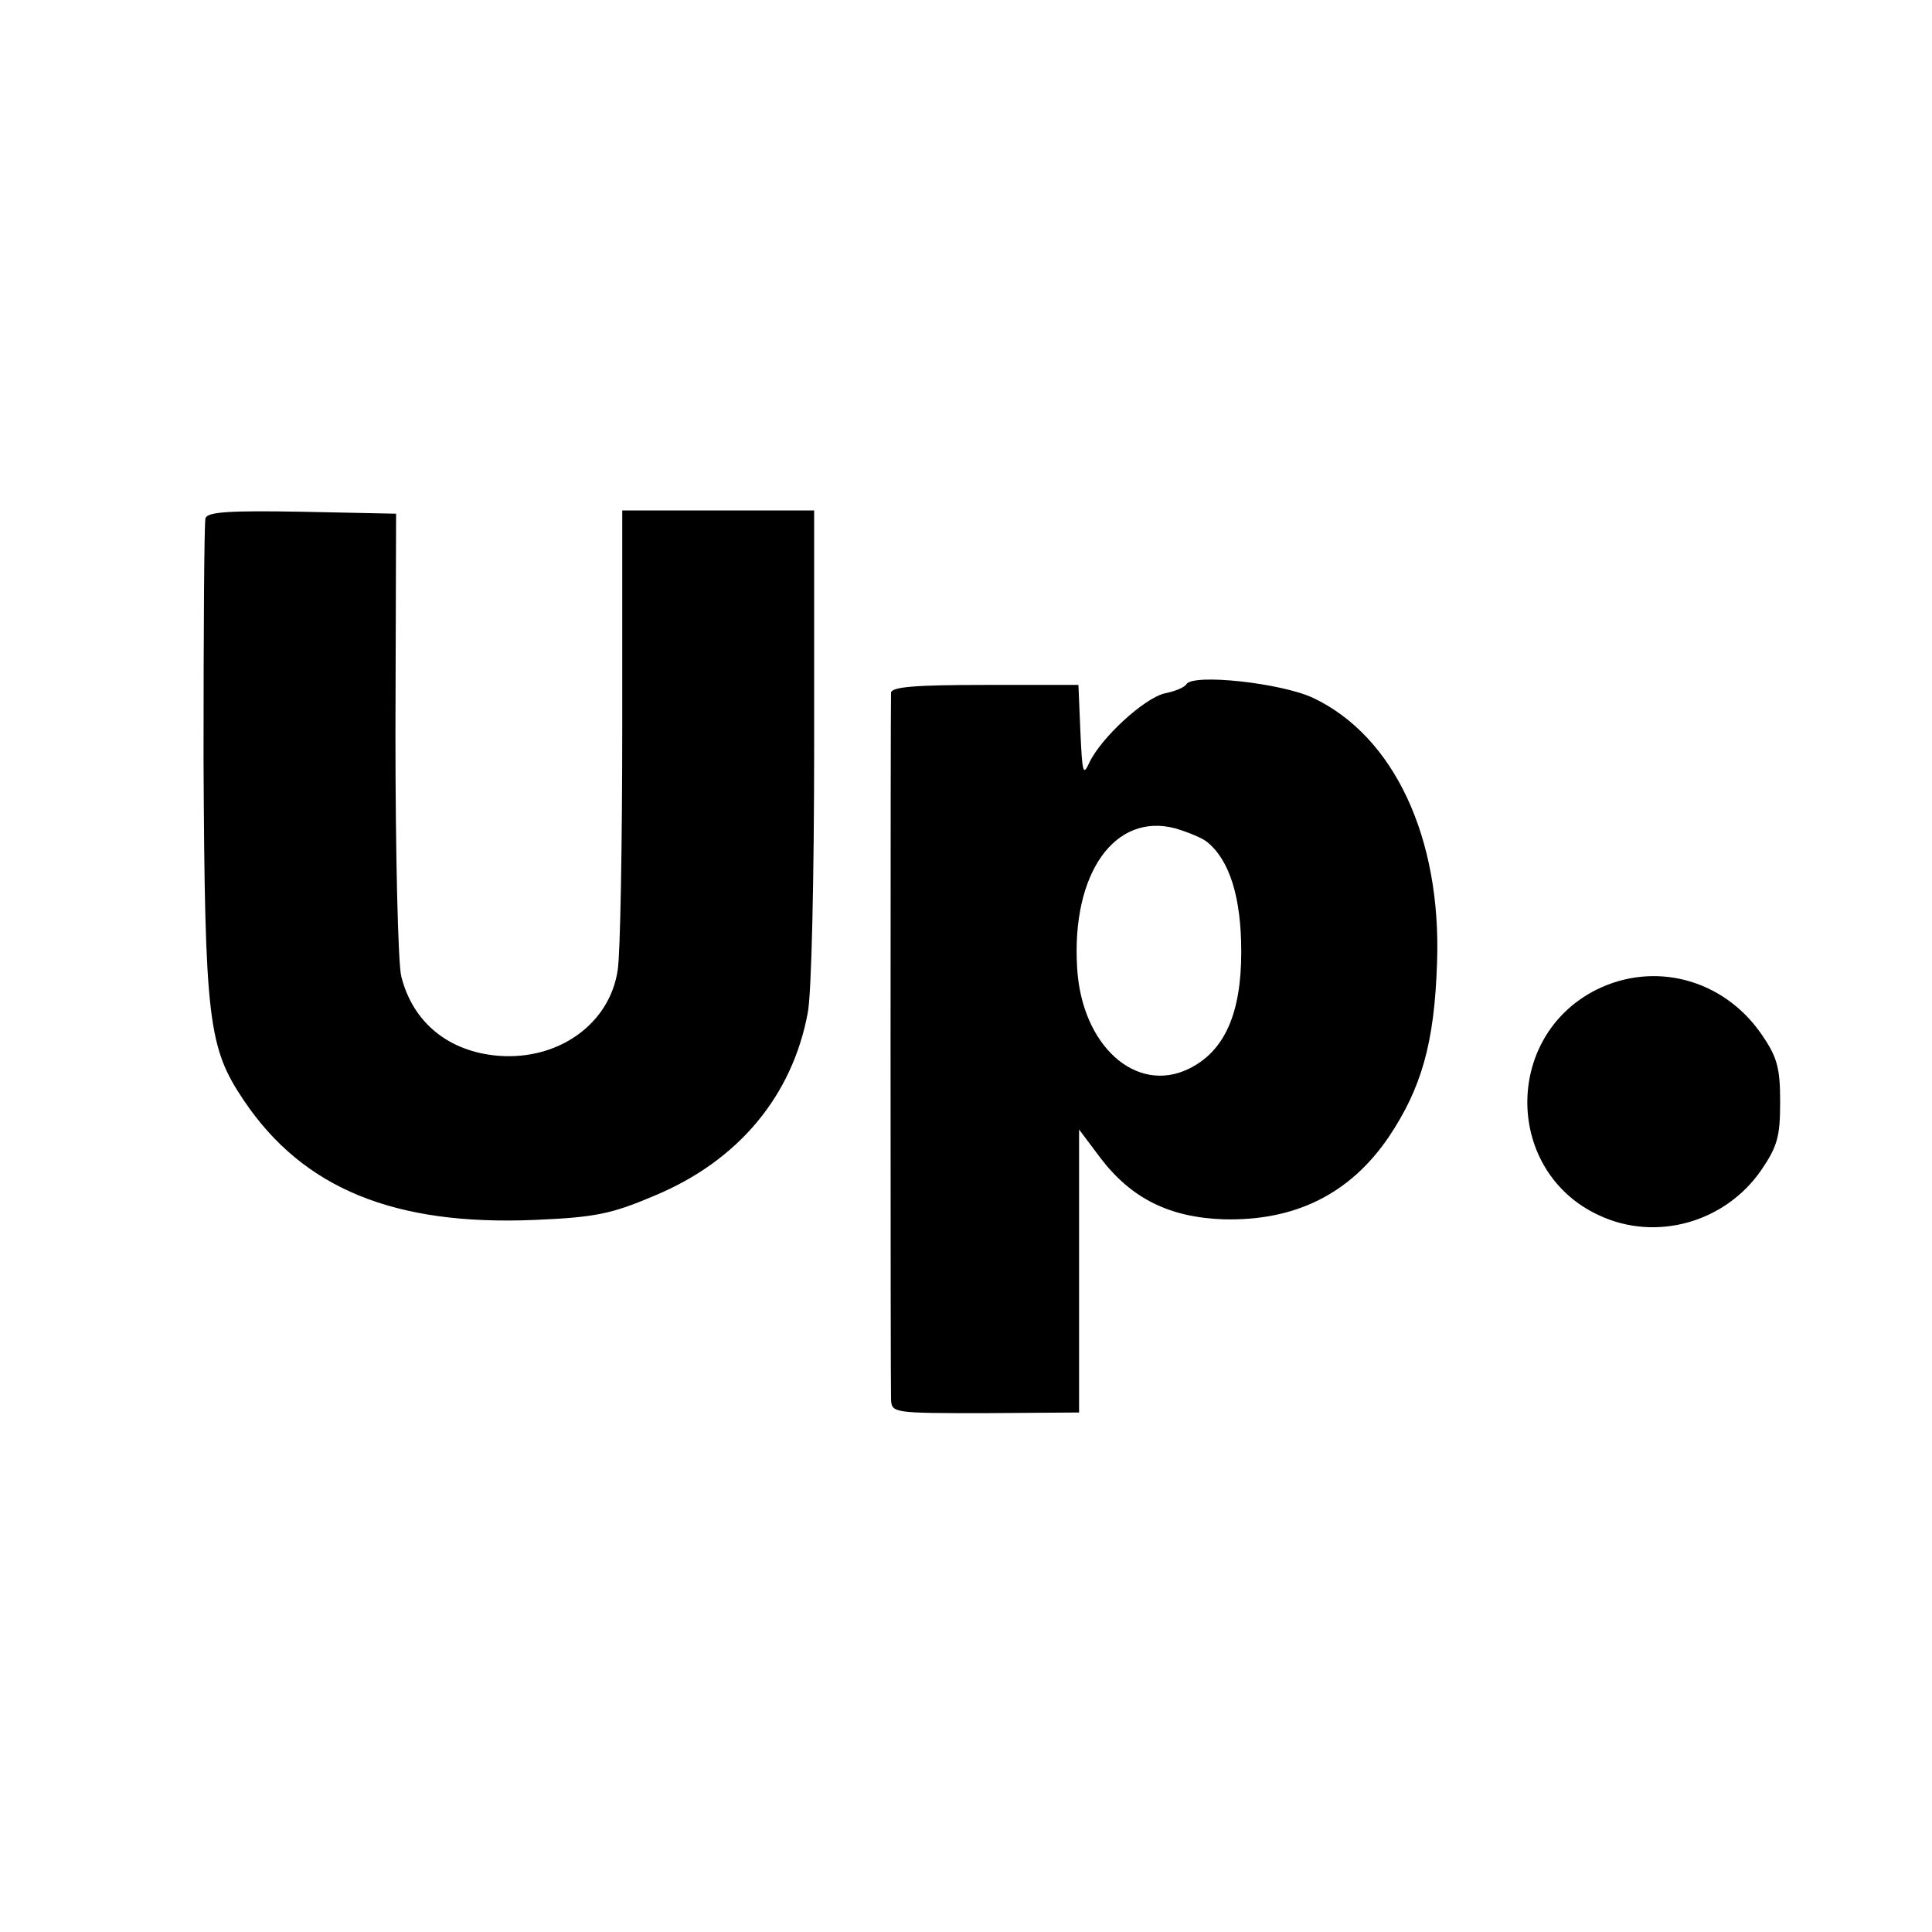
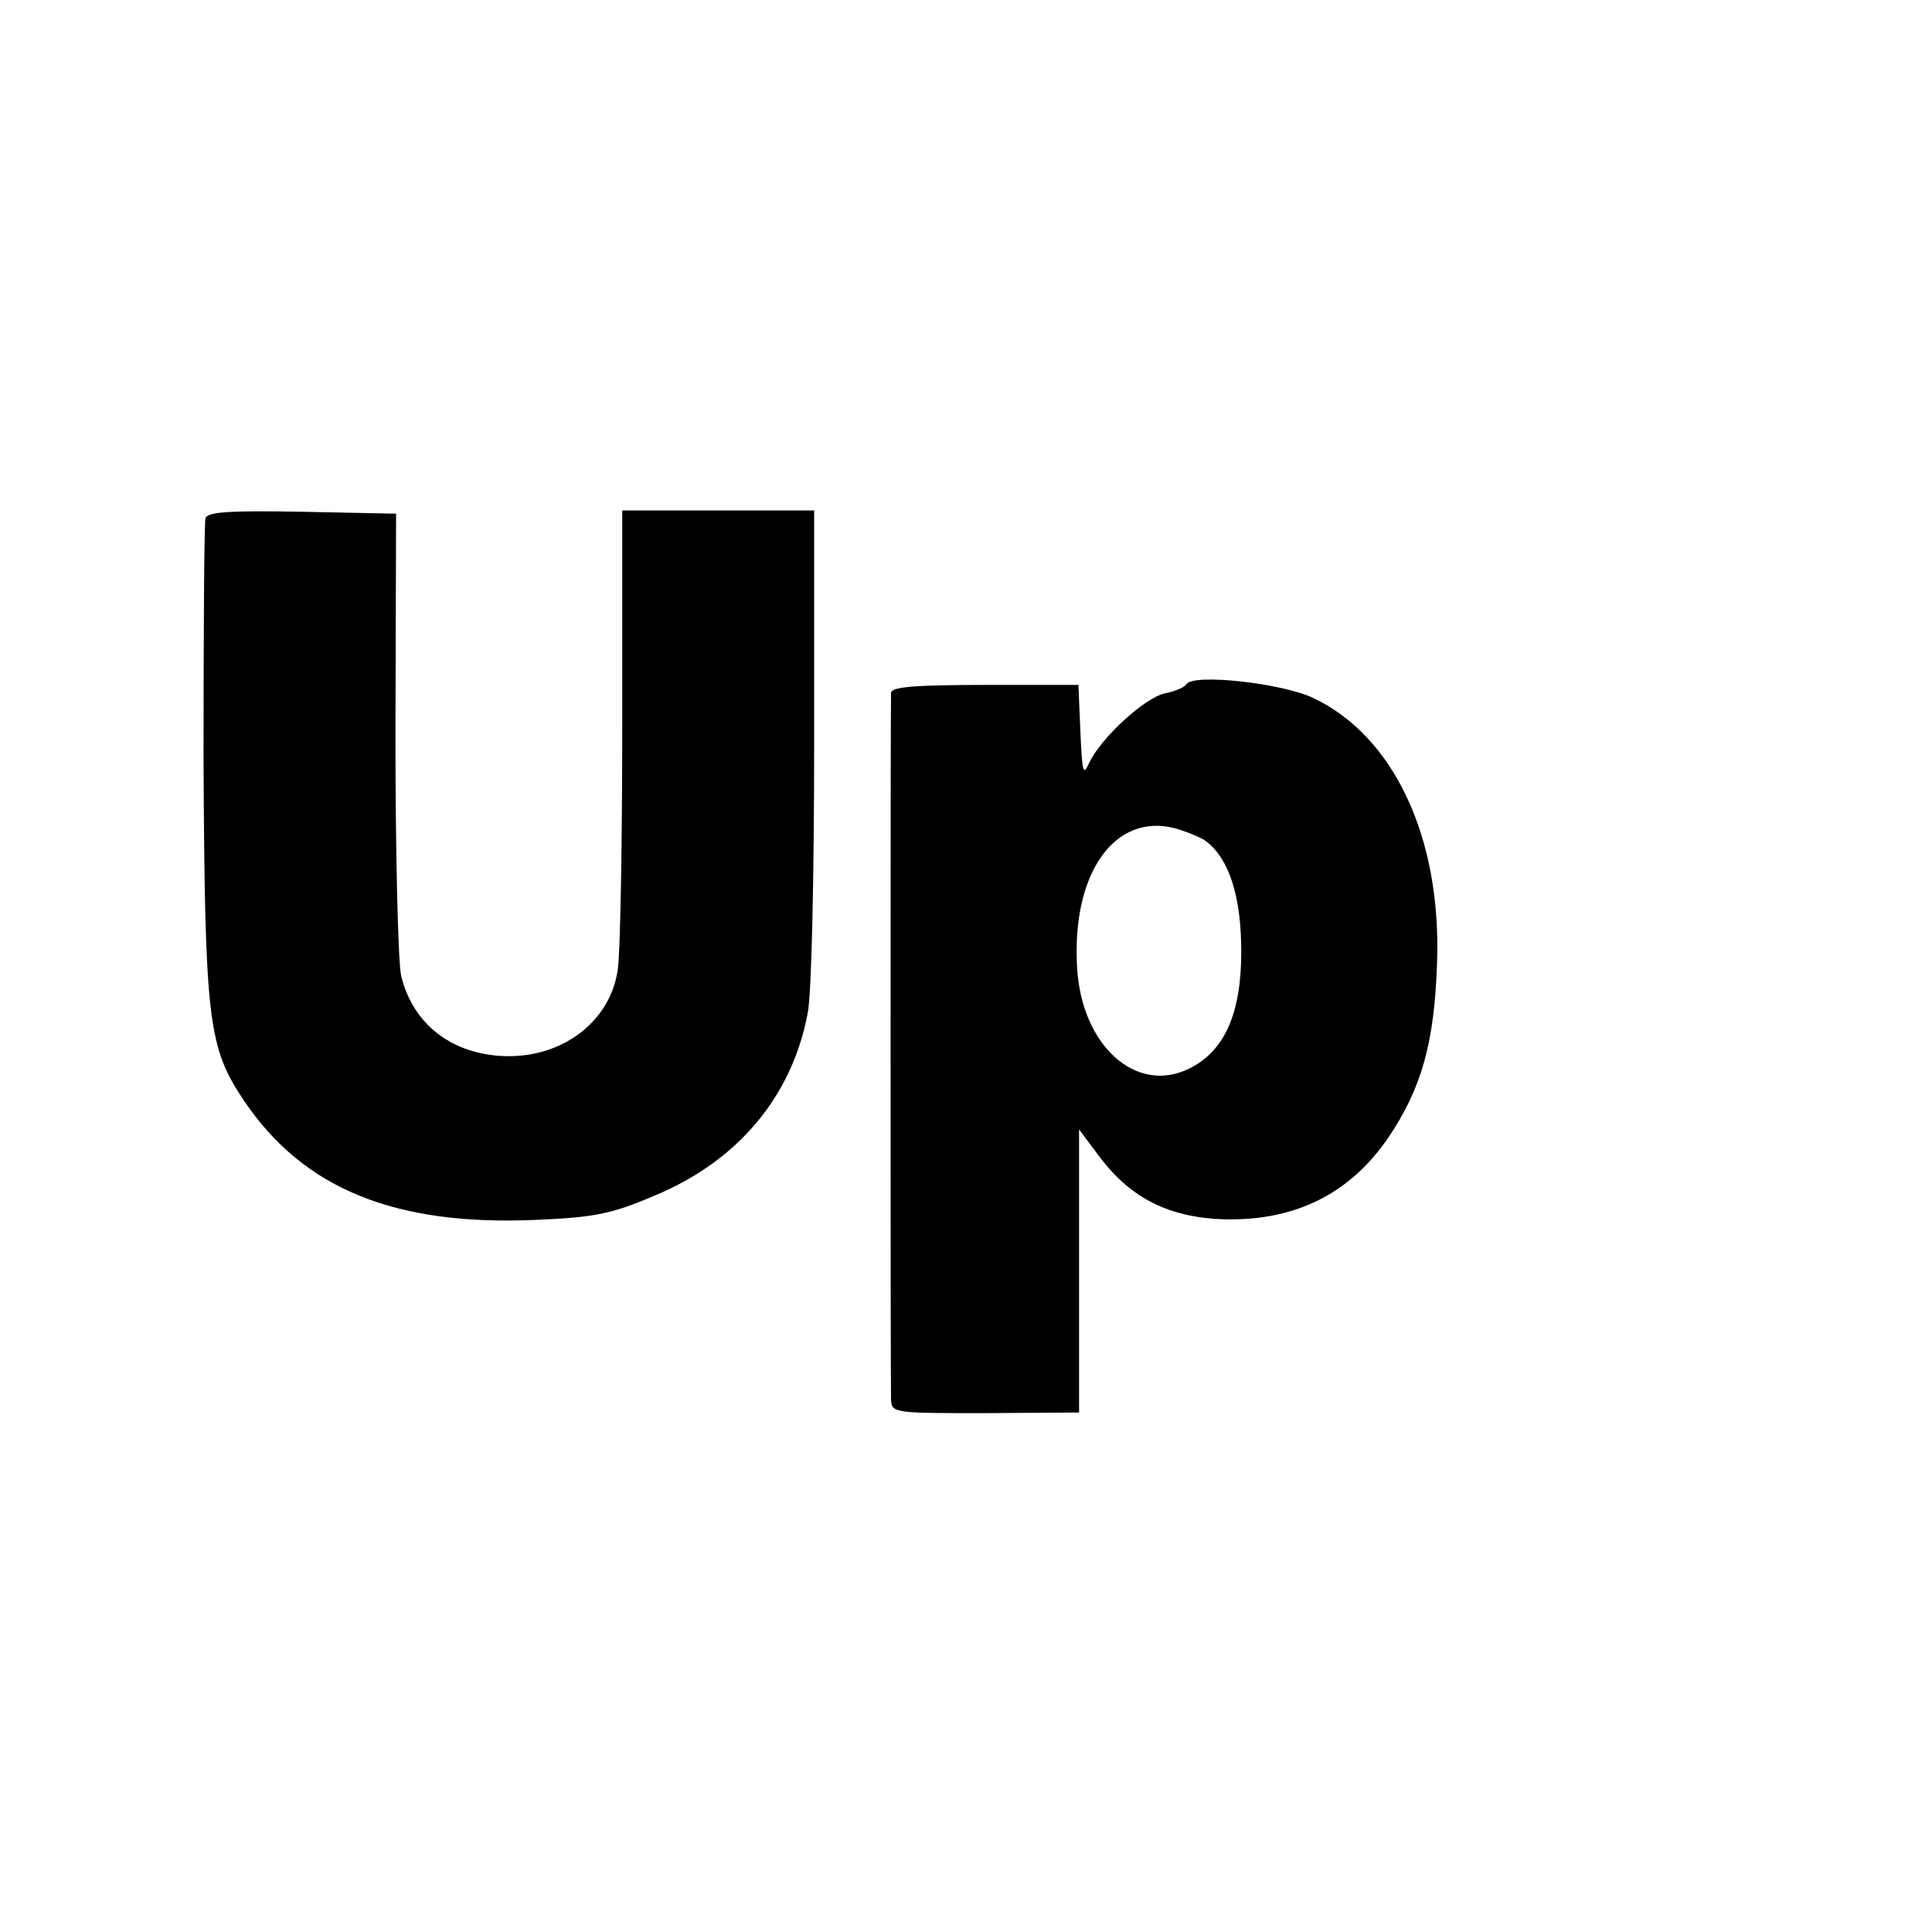
<svg xmlns="http://www.w3.org/2000/svg" version="1.0" width="299pt" height="299pt" viewBox="0 0 299 299" preserveAspectRatio="xMidYMid meet">
  <g transform="translate(0,299) scale(0.1,-0.1)" fill="#000000" stroke="none">
    <path d="M318 2188 c-2 -7 -3 -175 -3 -373 2 -406 7 -446 63 -529 92 -136 233 -193 449 -184 94 4 119 9 187 38 129 54 212 154 236 282 6 28 10 214 10 414 l0 364 -148 0 -149 0 0 -332 c0 -183 -3 -354 -7 -379 -12 -83 -91 -140 -184 -133 -77 6 -133 51 -151 123 -5 20 -9 189 -9 376 l1 340 -145 3 c-111 2 -147 0 -150 -10z" />
    <path d="M1836 1931 c-3 -5 -18 -11 -33 -14 -32 -7 -99 -69 -117 -107 -10 -22 -11 -16 -14 48 l-3 72 -144 0 c-109 0 -145 -3 -146 -12 -1 -17 -1 -1067 0 -1094 1 -21 5 -21 146 -21 l145 1 0 219 0 219 33 -44 c48 -63 107 -92 190 -95 111 -3 196 39 256 127 51 76 71 146 75 270 7 194 -67 351 -192 410 -49 23 -186 38 -196 21z m32 -244 c35 -28 53 -86 53 -170 0 -96 -26 -154 -81 -181 -82 -40 -166 36 -173 156 -9 146 58 241 152 216 20 -6 42 -15 49 -21z" />
-     <path d="M2470 1458 c-144 -73 -141 -282 5 -349 88 -41 194 -11 250 69 26 38 30 53 30 107 0 54 -5 70 -30 106 -59 84 -165 112 -255 67z" />
  </g>
</svg>